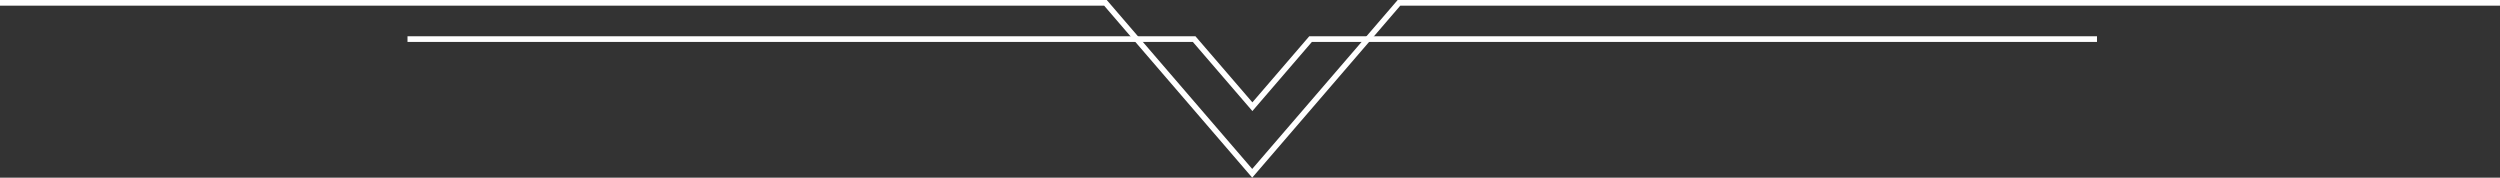
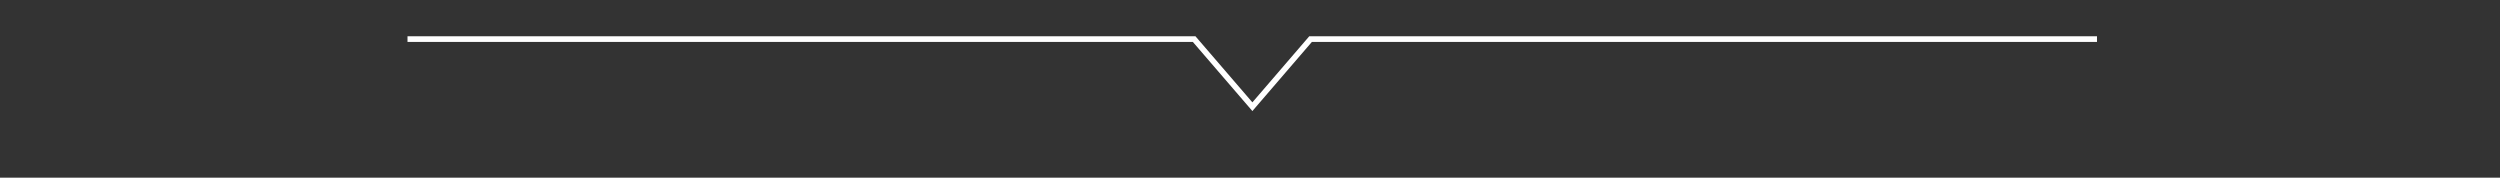
<svg xmlns="http://www.w3.org/2000/svg" id="Layer_1" width="440" height="31.27" viewBox="0 0 440 31.27">
  <rect x="0" y="0" width="440" height="31.27" fill="#333333" stroke="none" />
  <defs>
    <style>
      .cls-1 {
        fill: none;
        stroke: #fff;
        stroke-miterlimit: 10;
      }
    </style>
  </defs>
-   <path class="cls-1" d="M0,.5h194.56l5.49,6.38,20.34,23.62,20.34-23.62,5.49-6.38h193.78" />
  <path class="cls-1" d="M71.72,6.88h138.45l10.25,11.9,10.24-11.9h138.41" />
</svg>